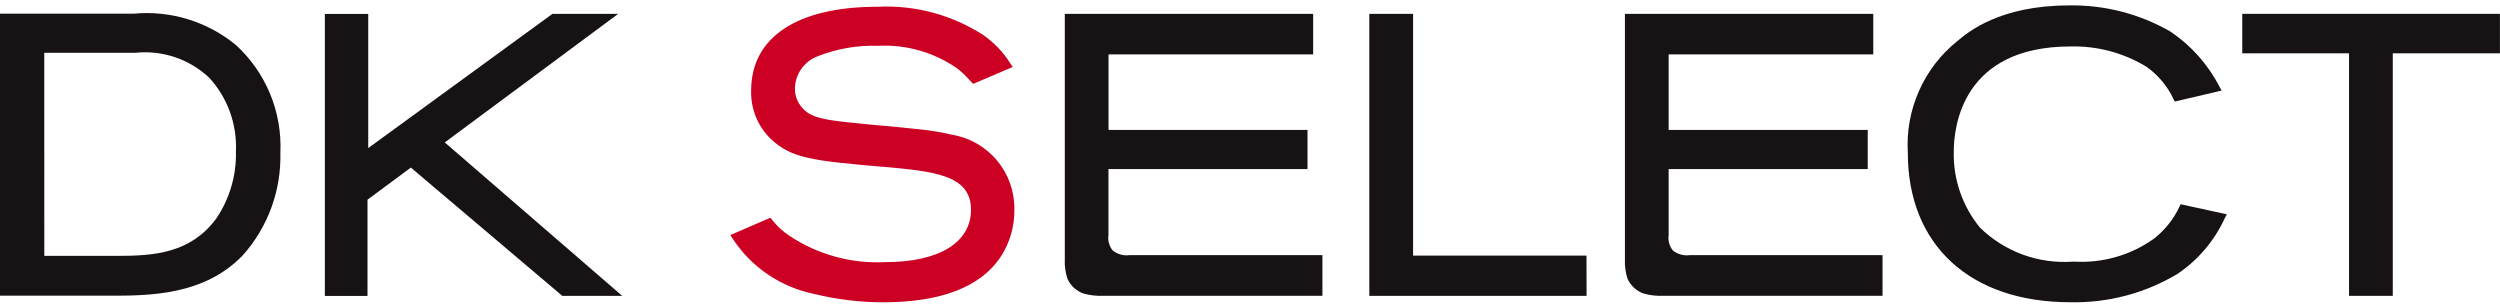
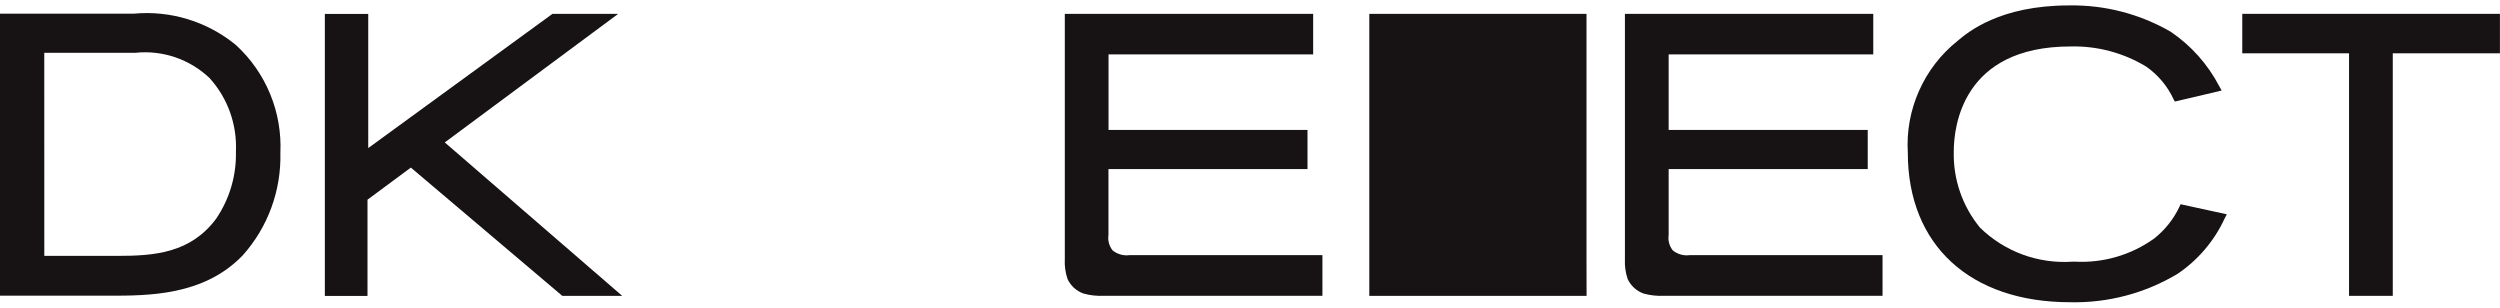
<svg xmlns="http://www.w3.org/2000/svg" width="65" height="8" viewBox="0 0 65 8" fill="none">
  <path d="M6.313 6.637C6.966 5.906 7.315 4.953 7.29 3.972C7.314 3.449 7.223 2.926 7.023 2.442C6.823 1.957 6.519 1.523 6.132 1.169C5.387 0.558 4.431 0.265 3.472 0.356H0V7.688H2.815C3.867 7.689 5.303 7.689 6.313 6.637ZM1.151 1.373H3.482H3.516C3.865 1.336 4.219 1.375 4.552 1.488C4.885 1.601 5.189 1.784 5.445 2.026C5.68 2.284 5.862 2.586 5.98 2.915C6.098 3.244 6.15 3.593 6.134 3.942C6.149 4.562 5.969 5.172 5.621 5.685C4.956 6.579 4.025 6.653 3.05 6.653H1.152L1.151 1.373Z" fill="#171213" />
-   <path d="M23.021 6.815C22.137 6.861 21.263 6.621 20.526 6.131C20.353 6.017 20.199 5.875 20.071 5.712L20.03 5.66L18.988 6.112L19.045 6.198C19.286 6.569 19.599 6.888 19.965 7.136C20.331 7.384 20.743 7.557 21.176 7.644C21.758 7.786 22.355 7.859 22.953 7.86C24.461 7.86 25.491 7.464 26.013 6.685C26.256 6.316 26.381 5.883 26.374 5.441C26.379 4.976 26.218 4.524 25.919 4.169C25.62 3.813 25.204 3.576 24.746 3.501C24.454 3.433 24.157 3.385 23.858 3.357C23.549 3.322 23.243 3.294 22.936 3.267C22.629 3.24 22.325 3.212 22.017 3.177C21.379 3.106 21.056 3.045 20.848 2.79C20.73 2.654 20.666 2.48 20.668 2.3C20.671 2.123 20.726 1.95 20.826 1.804C20.925 1.657 21.066 1.543 21.229 1.475C21.736 1.27 22.28 1.173 22.827 1.191C23.556 1.152 24.276 1.357 24.877 1.772C24.994 1.861 25.103 1.962 25.2 2.073L25.302 2.181L26.332 1.741L26.272 1.654C26.089 1.361 25.849 1.109 25.566 0.911C24.746 0.383 23.782 0.126 22.808 0.176C20.725 0.176 19.53 0.969 19.53 2.352C19.522 2.585 19.564 2.818 19.651 3.035C19.739 3.252 19.871 3.448 20.039 3.61C20.58 4.126 21.161 4.178 22.905 4.333H22.928C24.274 4.454 25.246 4.542 25.246 5.451C25.247 6.306 24.415 6.815 23.021 6.815Z" fill="#CB0023" />
-   <path d="M41.249 6.645H36.74V0.36H35.602V7.692H41.251L41.249 6.645Z" fill="#171213" />
+   <path d="M41.249 6.645V0.36H35.602V7.692H41.251L41.249 6.645Z" fill="#171213" />
  <path d="M53.825 7.858C54.804 7.88 55.769 7.626 56.61 7.124C57.147 6.764 57.574 6.262 57.844 5.673L57.898 5.572L56.695 5.31L56.666 5.374C56.514 5.698 56.287 5.983 56.005 6.204C55.406 6.632 54.68 6.843 53.945 6.803H53.892C53.451 6.834 53.008 6.772 52.592 6.62C52.177 6.468 51.798 6.229 51.481 5.92C51.023 5.364 50.78 4.66 50.798 3.939C50.798 3.298 51.017 1.208 53.834 1.208C54.526 1.191 55.207 1.372 55.799 1.73C56.108 1.945 56.355 2.239 56.514 2.582L56.546 2.64L57.651 2.381L57.763 2.353L57.706 2.252C57.408 1.677 56.972 1.186 56.436 0.824C55.633 0.361 54.721 0.125 53.795 0.141C51.992 0.141 51.168 0.836 50.898 1.062C50.466 1.407 50.122 1.851 49.897 2.357C49.671 2.863 49.57 3.416 49.603 3.969C49.603 6.369 51.221 7.858 53.825 7.858Z" fill="#171213" />
  <path d="M61.075 7.692H62.212V1.386H64.998V0.36H58.299V1.386H61.075L61.075 7.692Z" fill="#171213" />
  <path d="M9.555 5.192L10.682 4.357L14.597 7.673L14.621 7.693H16.178L11.564 3.703L16.073 0.36H14.364L9.574 3.85V0.363H8.446V7.694H9.555L9.555 5.192Z" fill="#171213" />
  <path d="M28.175 7.633C28.348 7.681 28.528 7.7 28.708 7.69H34.383V6.634H29.367C29.29 6.644 29.212 6.639 29.137 6.618C29.062 6.597 28.991 6.561 28.93 6.513C28.885 6.457 28.852 6.393 28.833 6.324C28.814 6.255 28.809 6.182 28.82 6.111V4.395H33.995V3.379H28.822V1.414H34.142V0.36H27.685V6.736C27.675 6.912 27.7 7.089 27.757 7.257C27.798 7.344 27.856 7.423 27.927 7.487C27.999 7.552 28.083 7.601 28.175 7.633Z" fill="#171213" />
  <path d="M42.737 7.633C42.911 7.681 43.091 7.7 43.271 7.69H48.946V6.634H43.932C43.855 6.644 43.776 6.639 43.702 6.618C43.626 6.597 43.556 6.561 43.495 6.513C43.45 6.457 43.417 6.393 43.398 6.324C43.379 6.254 43.374 6.182 43.385 6.111V4.395H48.561V3.379H43.385V1.414H48.705V0.36H42.248V6.736C42.239 6.912 42.263 7.089 42.32 7.257C42.361 7.344 42.419 7.422 42.49 7.487C42.562 7.552 42.646 7.601 42.737 7.633Z" fill="#171213" />
</svg>